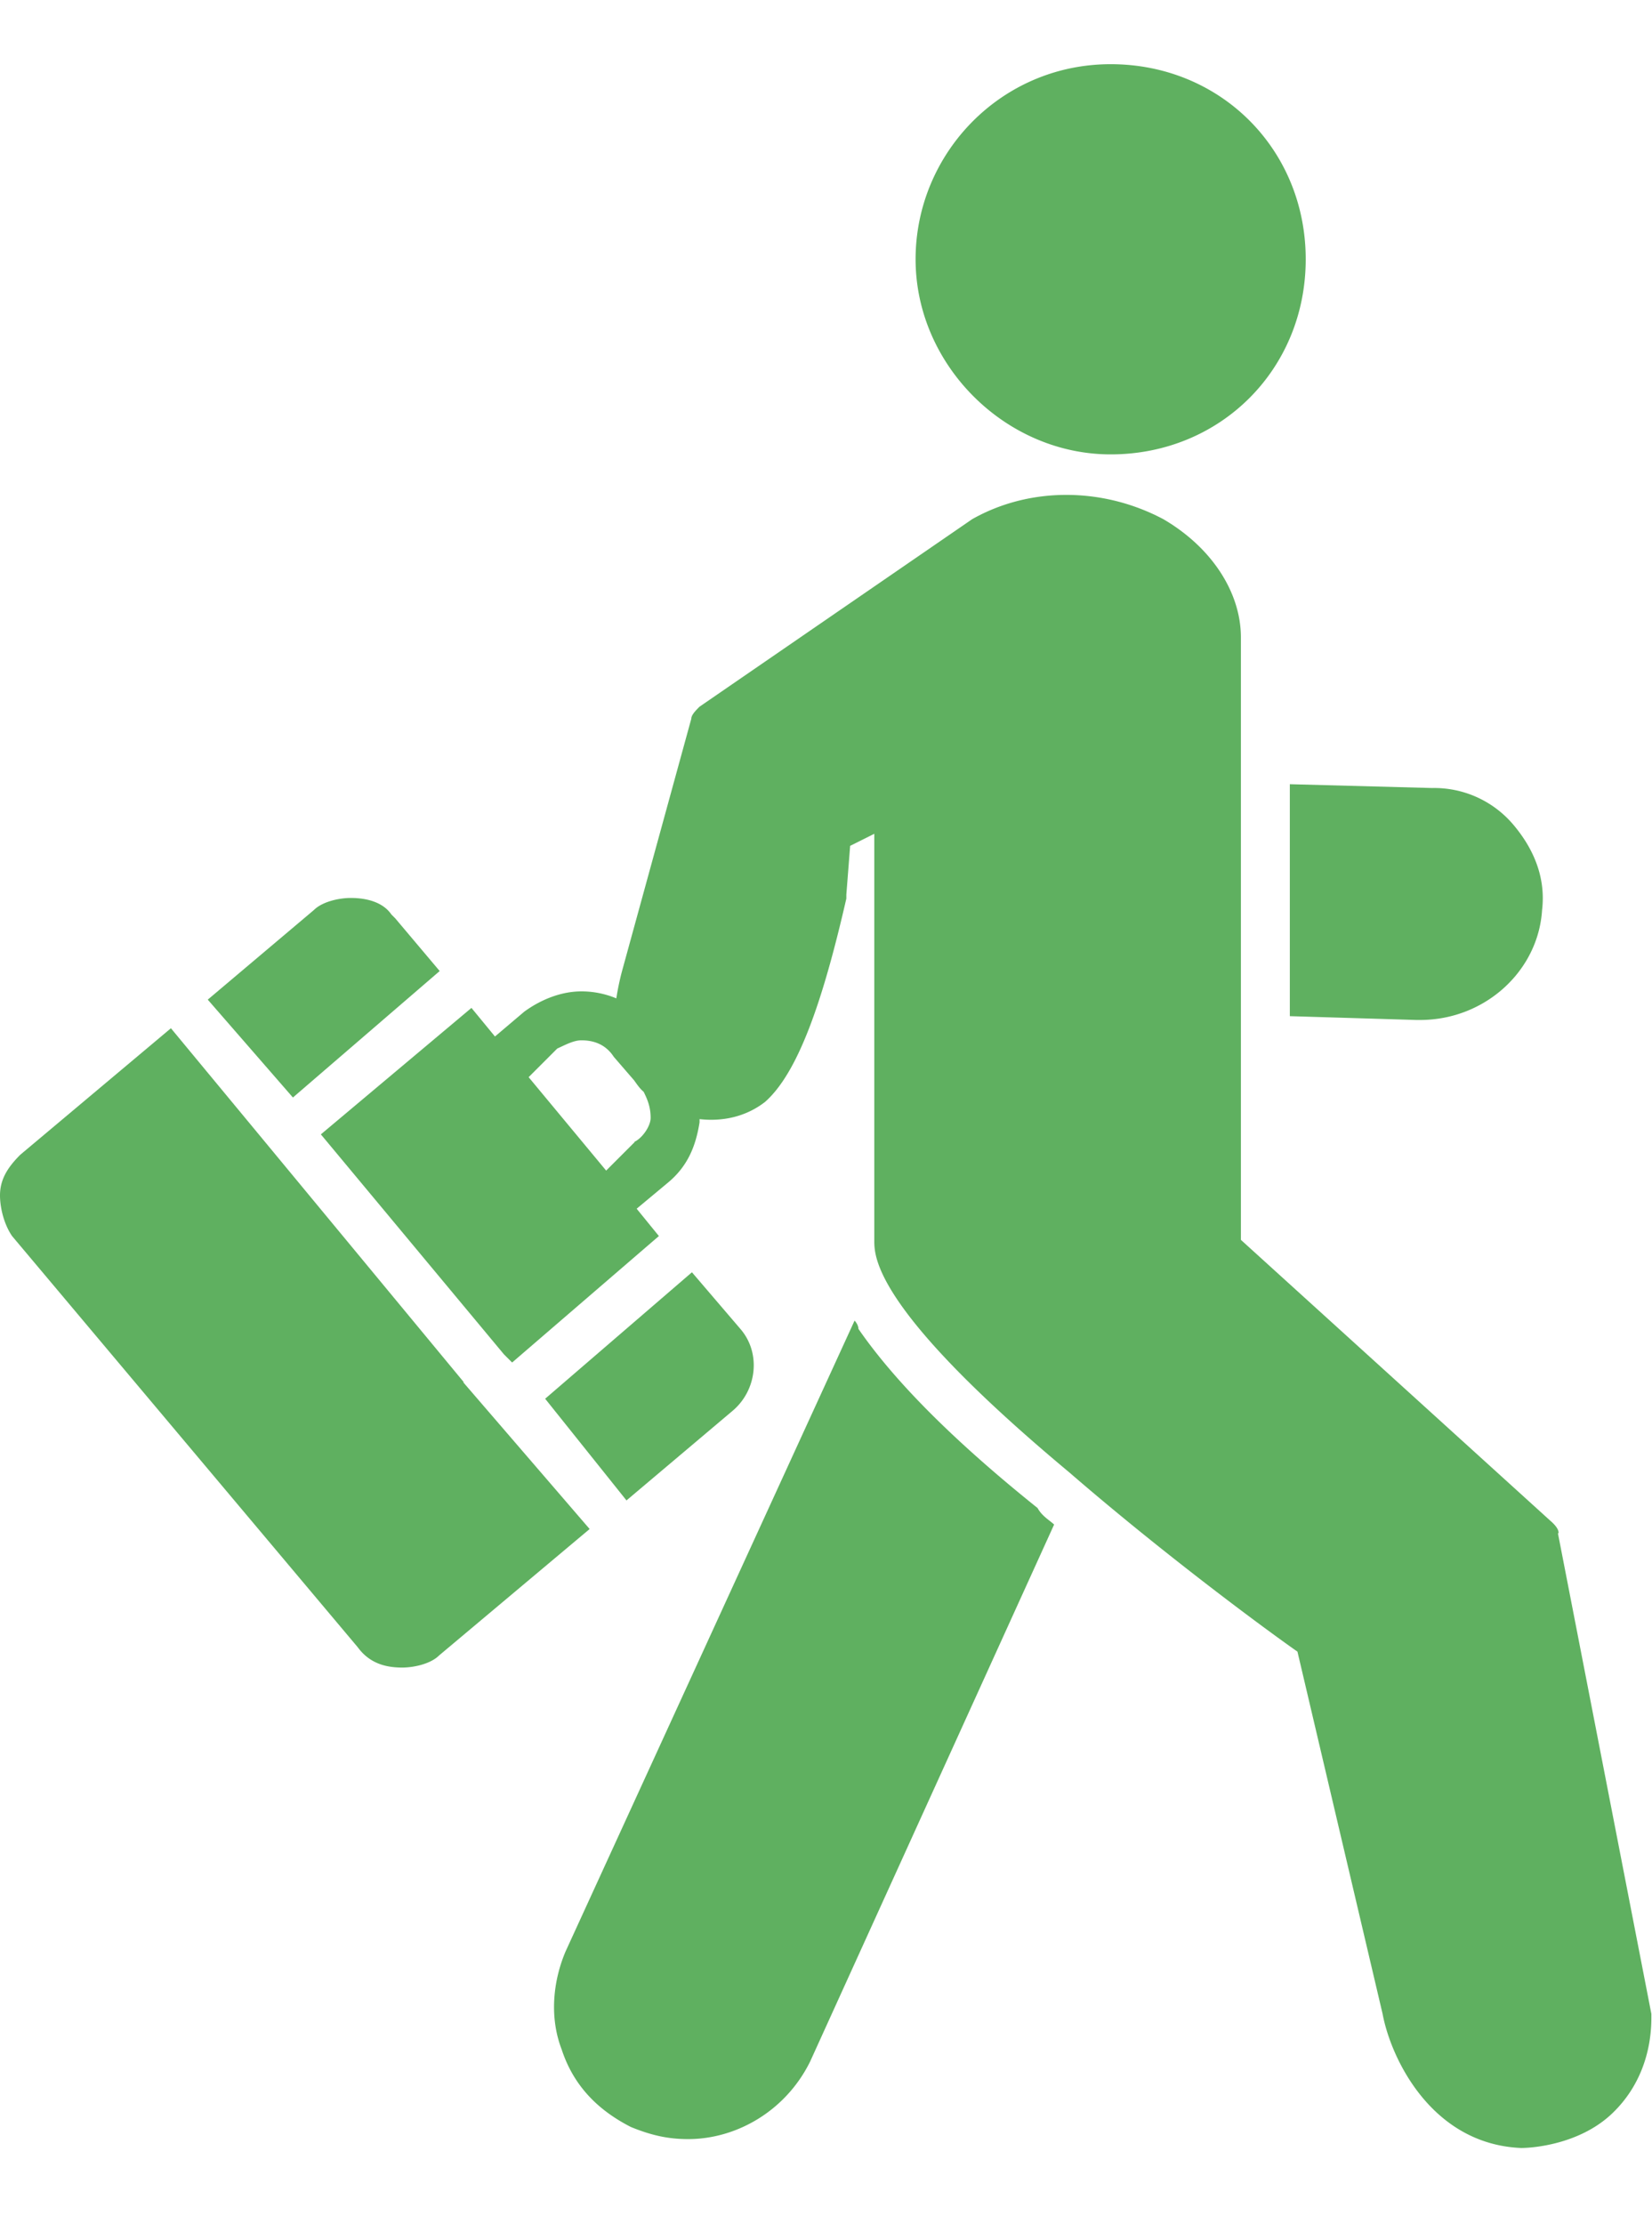
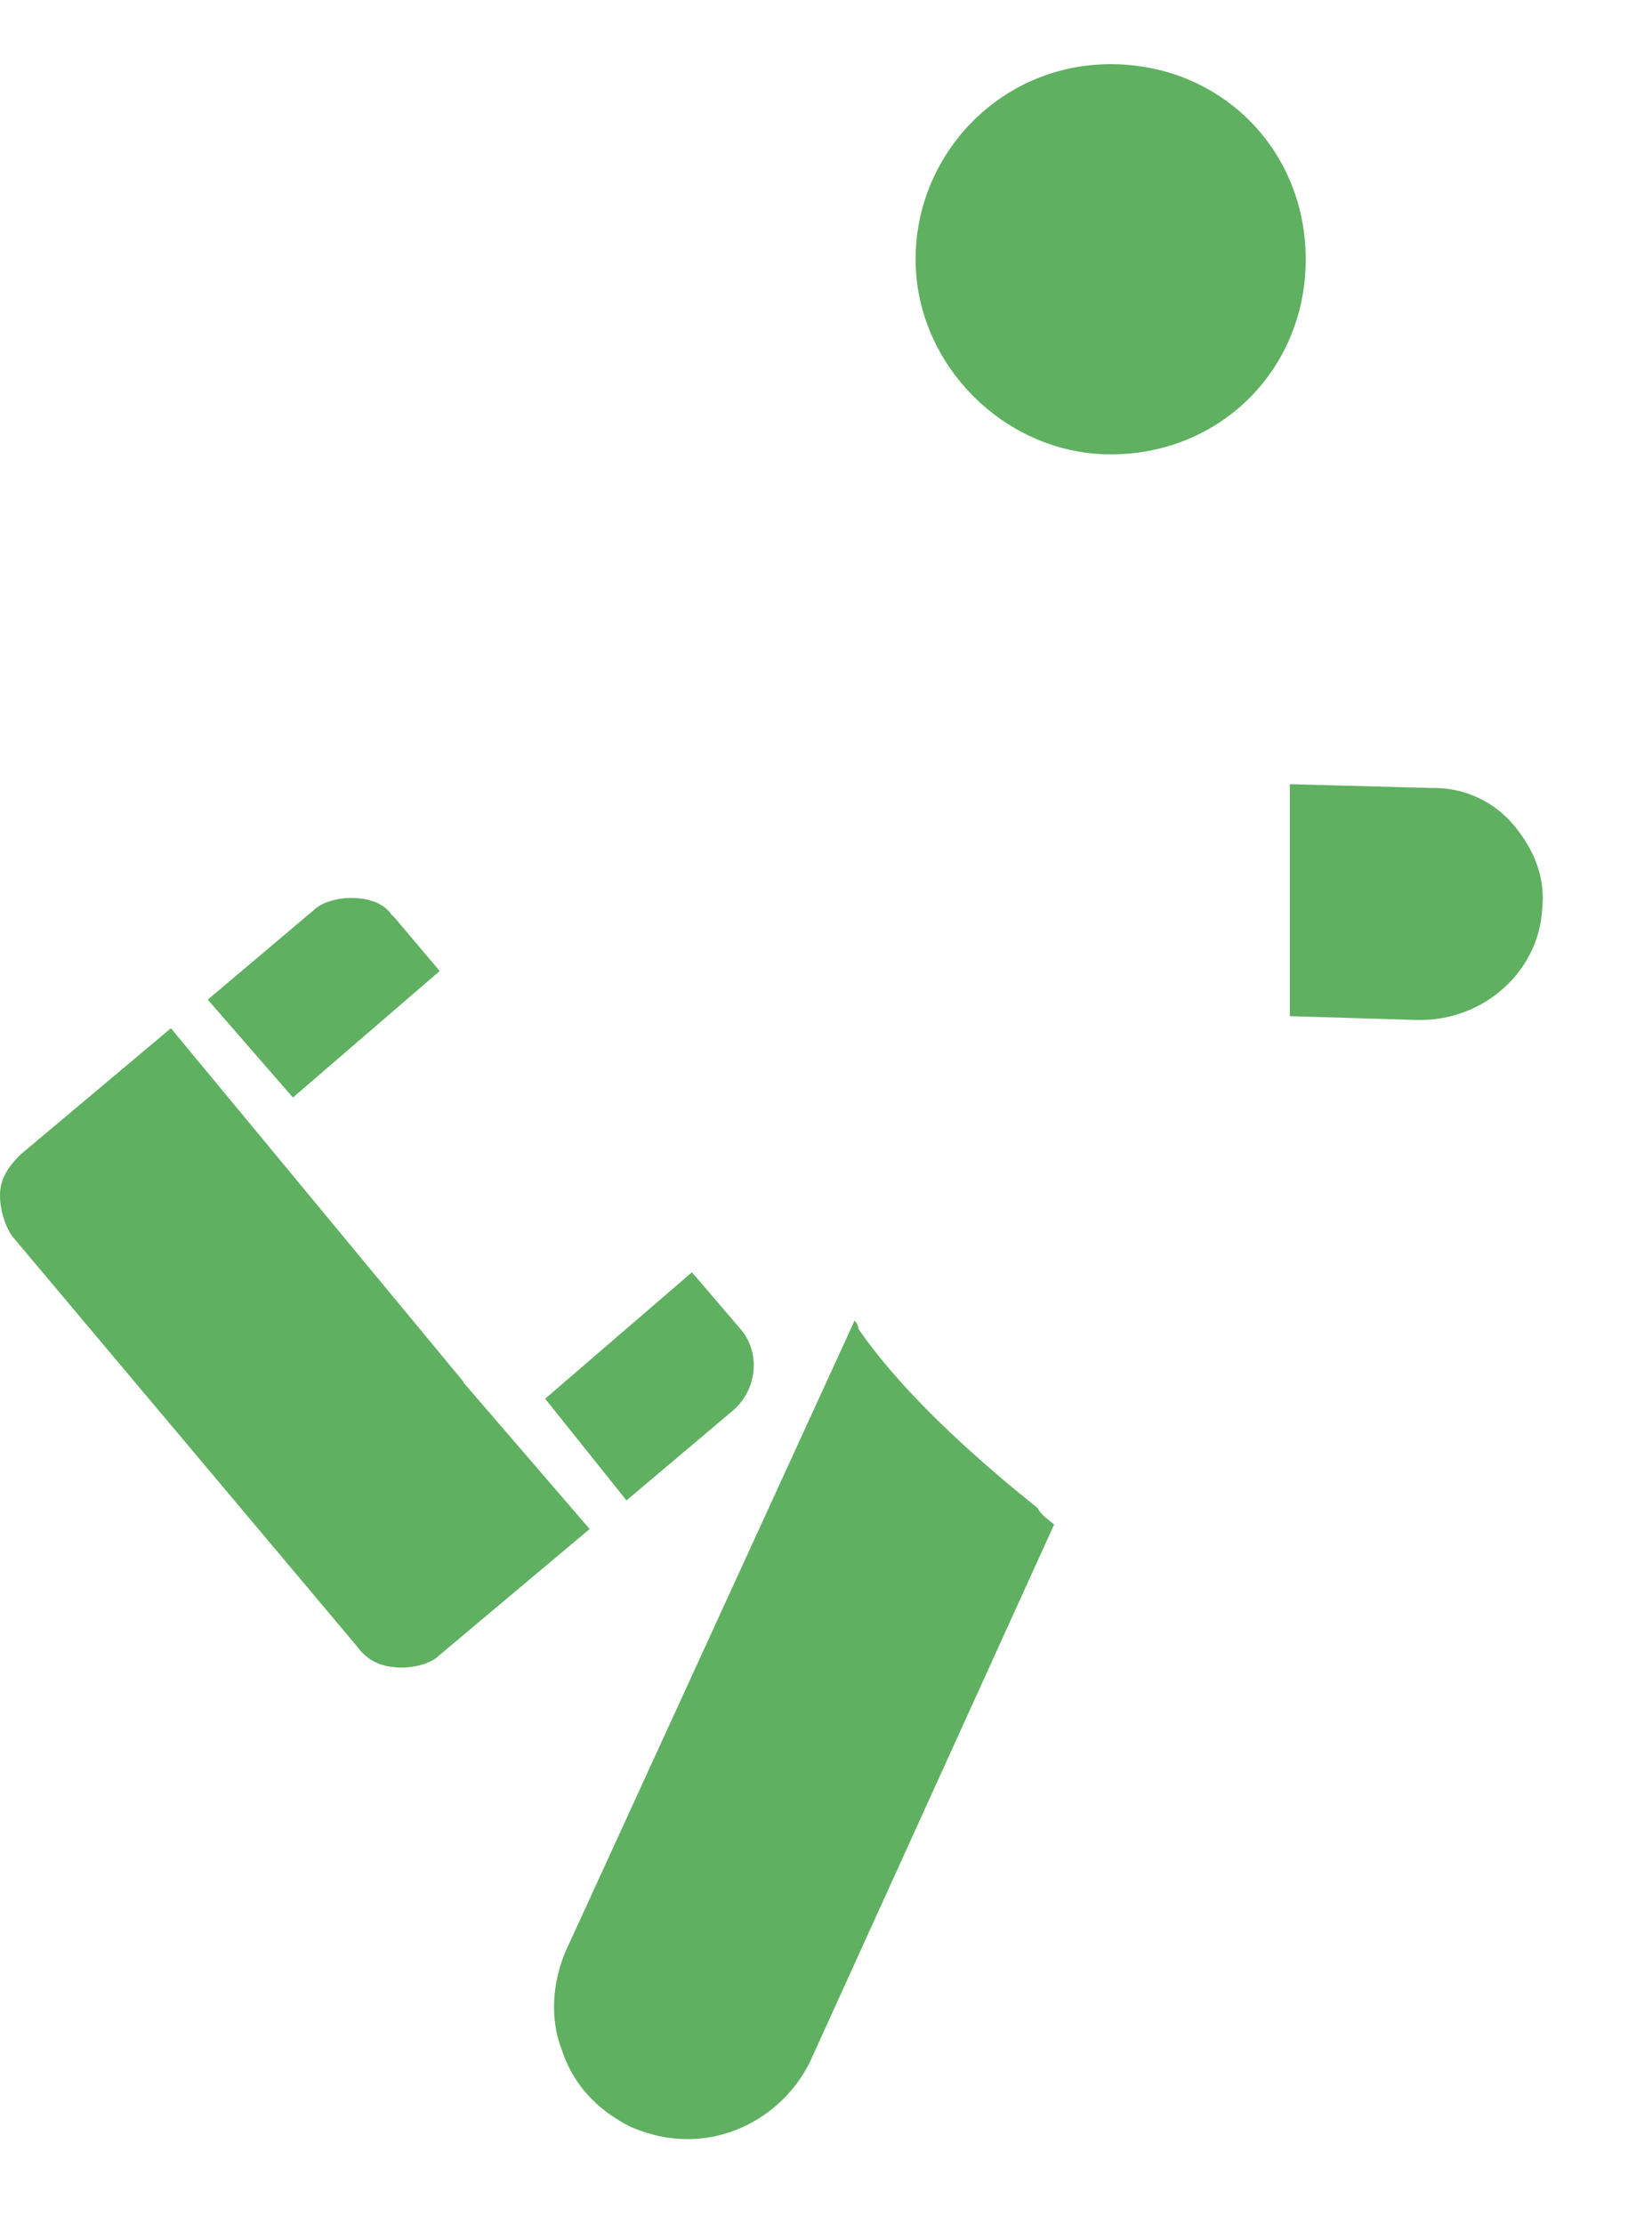
<svg xmlns="http://www.w3.org/2000/svg" width="26" height="35">
-   <path fill="#5fb060" fill-rule="evenodd" d="M24.53 24.12c0-.06-.06-.13-.13-.19l-4.87-4.42v-9.48c0-.7-.45-1.41-1.22-1.86-.96-.51-2.11-.51-3.01 0l-4.29 2.95c-.06.06-.13.13-.13.19l-1.09 3.97c-.04.15-.07.3-.09.43a1.42 1.42 0 0 0-.55-.11c-.32 0-.64.13-.9.32l-.46.39-.37-.45-2.37 1.99 2.88 3.46.13.13 2.31-1.99-.35-.43.48-.4c.32-.26.45-.58.51-.96v-.05c.35.04.72-.03 1.03-.27.51-.45.9-1.54 1.28-3.2v-.06l.06-.77.38-.19v6.4c0 .26 0 1.09 3.07 3.65 1.41 1.22 2.95 2.37 3.59 2.82l1.34 5.7c.13.7.77 2.05 2.18 2.11.19 0 .96-.06 1.47-.58.38-.38.58-.9.58-1.47v-.06l-1.47-7.56ZM9.99 17.97l-.45.45-1.22-1.47.45-.45c.13-.06.26-.13.38-.13.19 0 .38.06.51.26l.32.37c.05.07.09.13.15.18.06.12.11.24.11.41 0 .13-.13.32-.26.38Z" />
  <path fill="#5fb060" fill-rule="evenodd" d="M16.33 23.73c-.96-.77-2.11-1.79-2.82-2.82q0-.06-.06-.13L8.9 30.71c-.19.45-.26 1.02-.06 1.54.19.58.58.96 1.09 1.22.32.13.58.19.9.19.77 0 1.54-.45 1.92-1.22l3.84-8.45c-.06-.06-.19-.13-.26-.26ZM20.3 15.99l1.99.06h.06c1.02 0 1.86-.77 1.92-1.73.06-.51-.13-.96-.45-1.34a1.63 1.63 0 0 0-1.28-.58l-2.24-.06v3.65ZM17.48 7.15c1.73 0 3.07-1.34 3.07-3.07s-1.34-3.07-3.07-3.07-3.07 1.41-3.07 3.07 1.41 3.07 3.07 3.07ZM11.53 22.2c.38-.32.45-.9.13-1.28l-.77-.9-2.31 1.99 1.28 1.6 1.67-1.41ZM7.3 21.75l-3.07-3.71-1.54-1.86-2.37 1.99c-.19.19-.32.38-.32.64 0 .19.06.45.19.64l5.44 6.47c.19.26.45.32.7.32.19 0 .45-.06.58-.19l2.37-1.99-1.99-2.31ZM6.92 15.28l-.7-.83-.06-.06c-.13-.19-.38-.26-.64-.26-.19 0-.45.06-.58.19l-1.67 1.41 1.34 1.54 2.31-1.99Z" />
</svg>